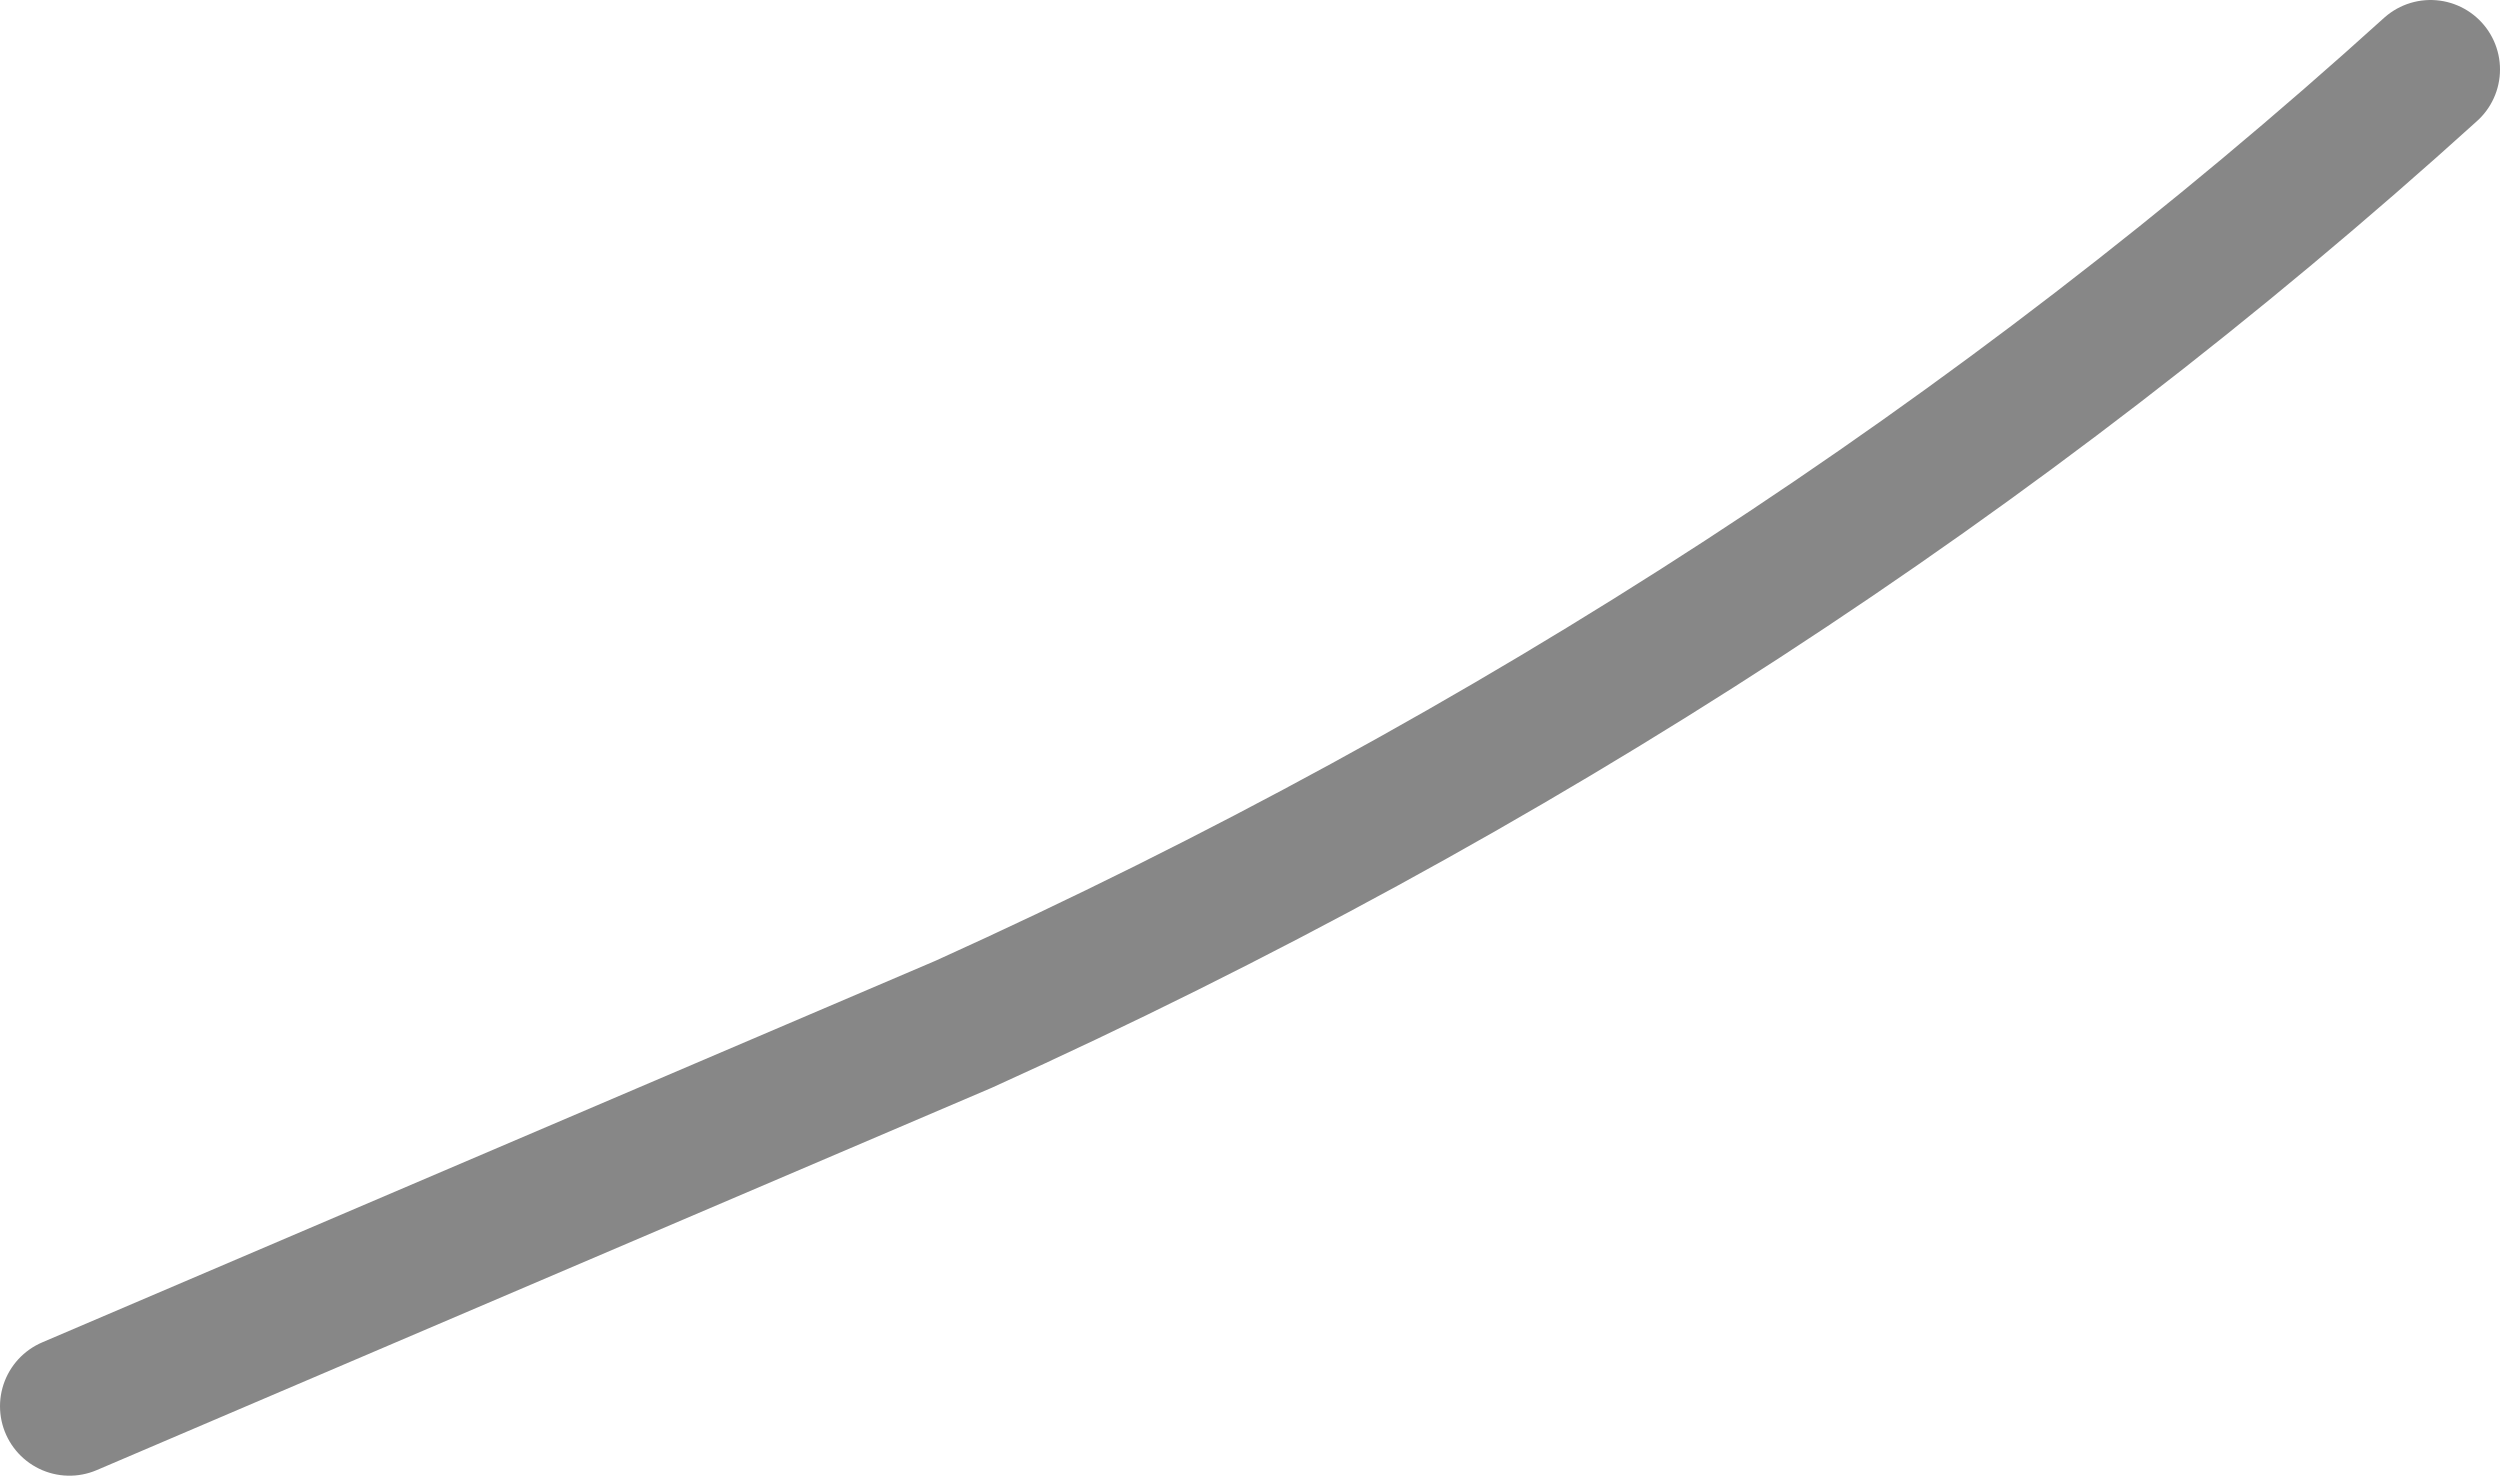
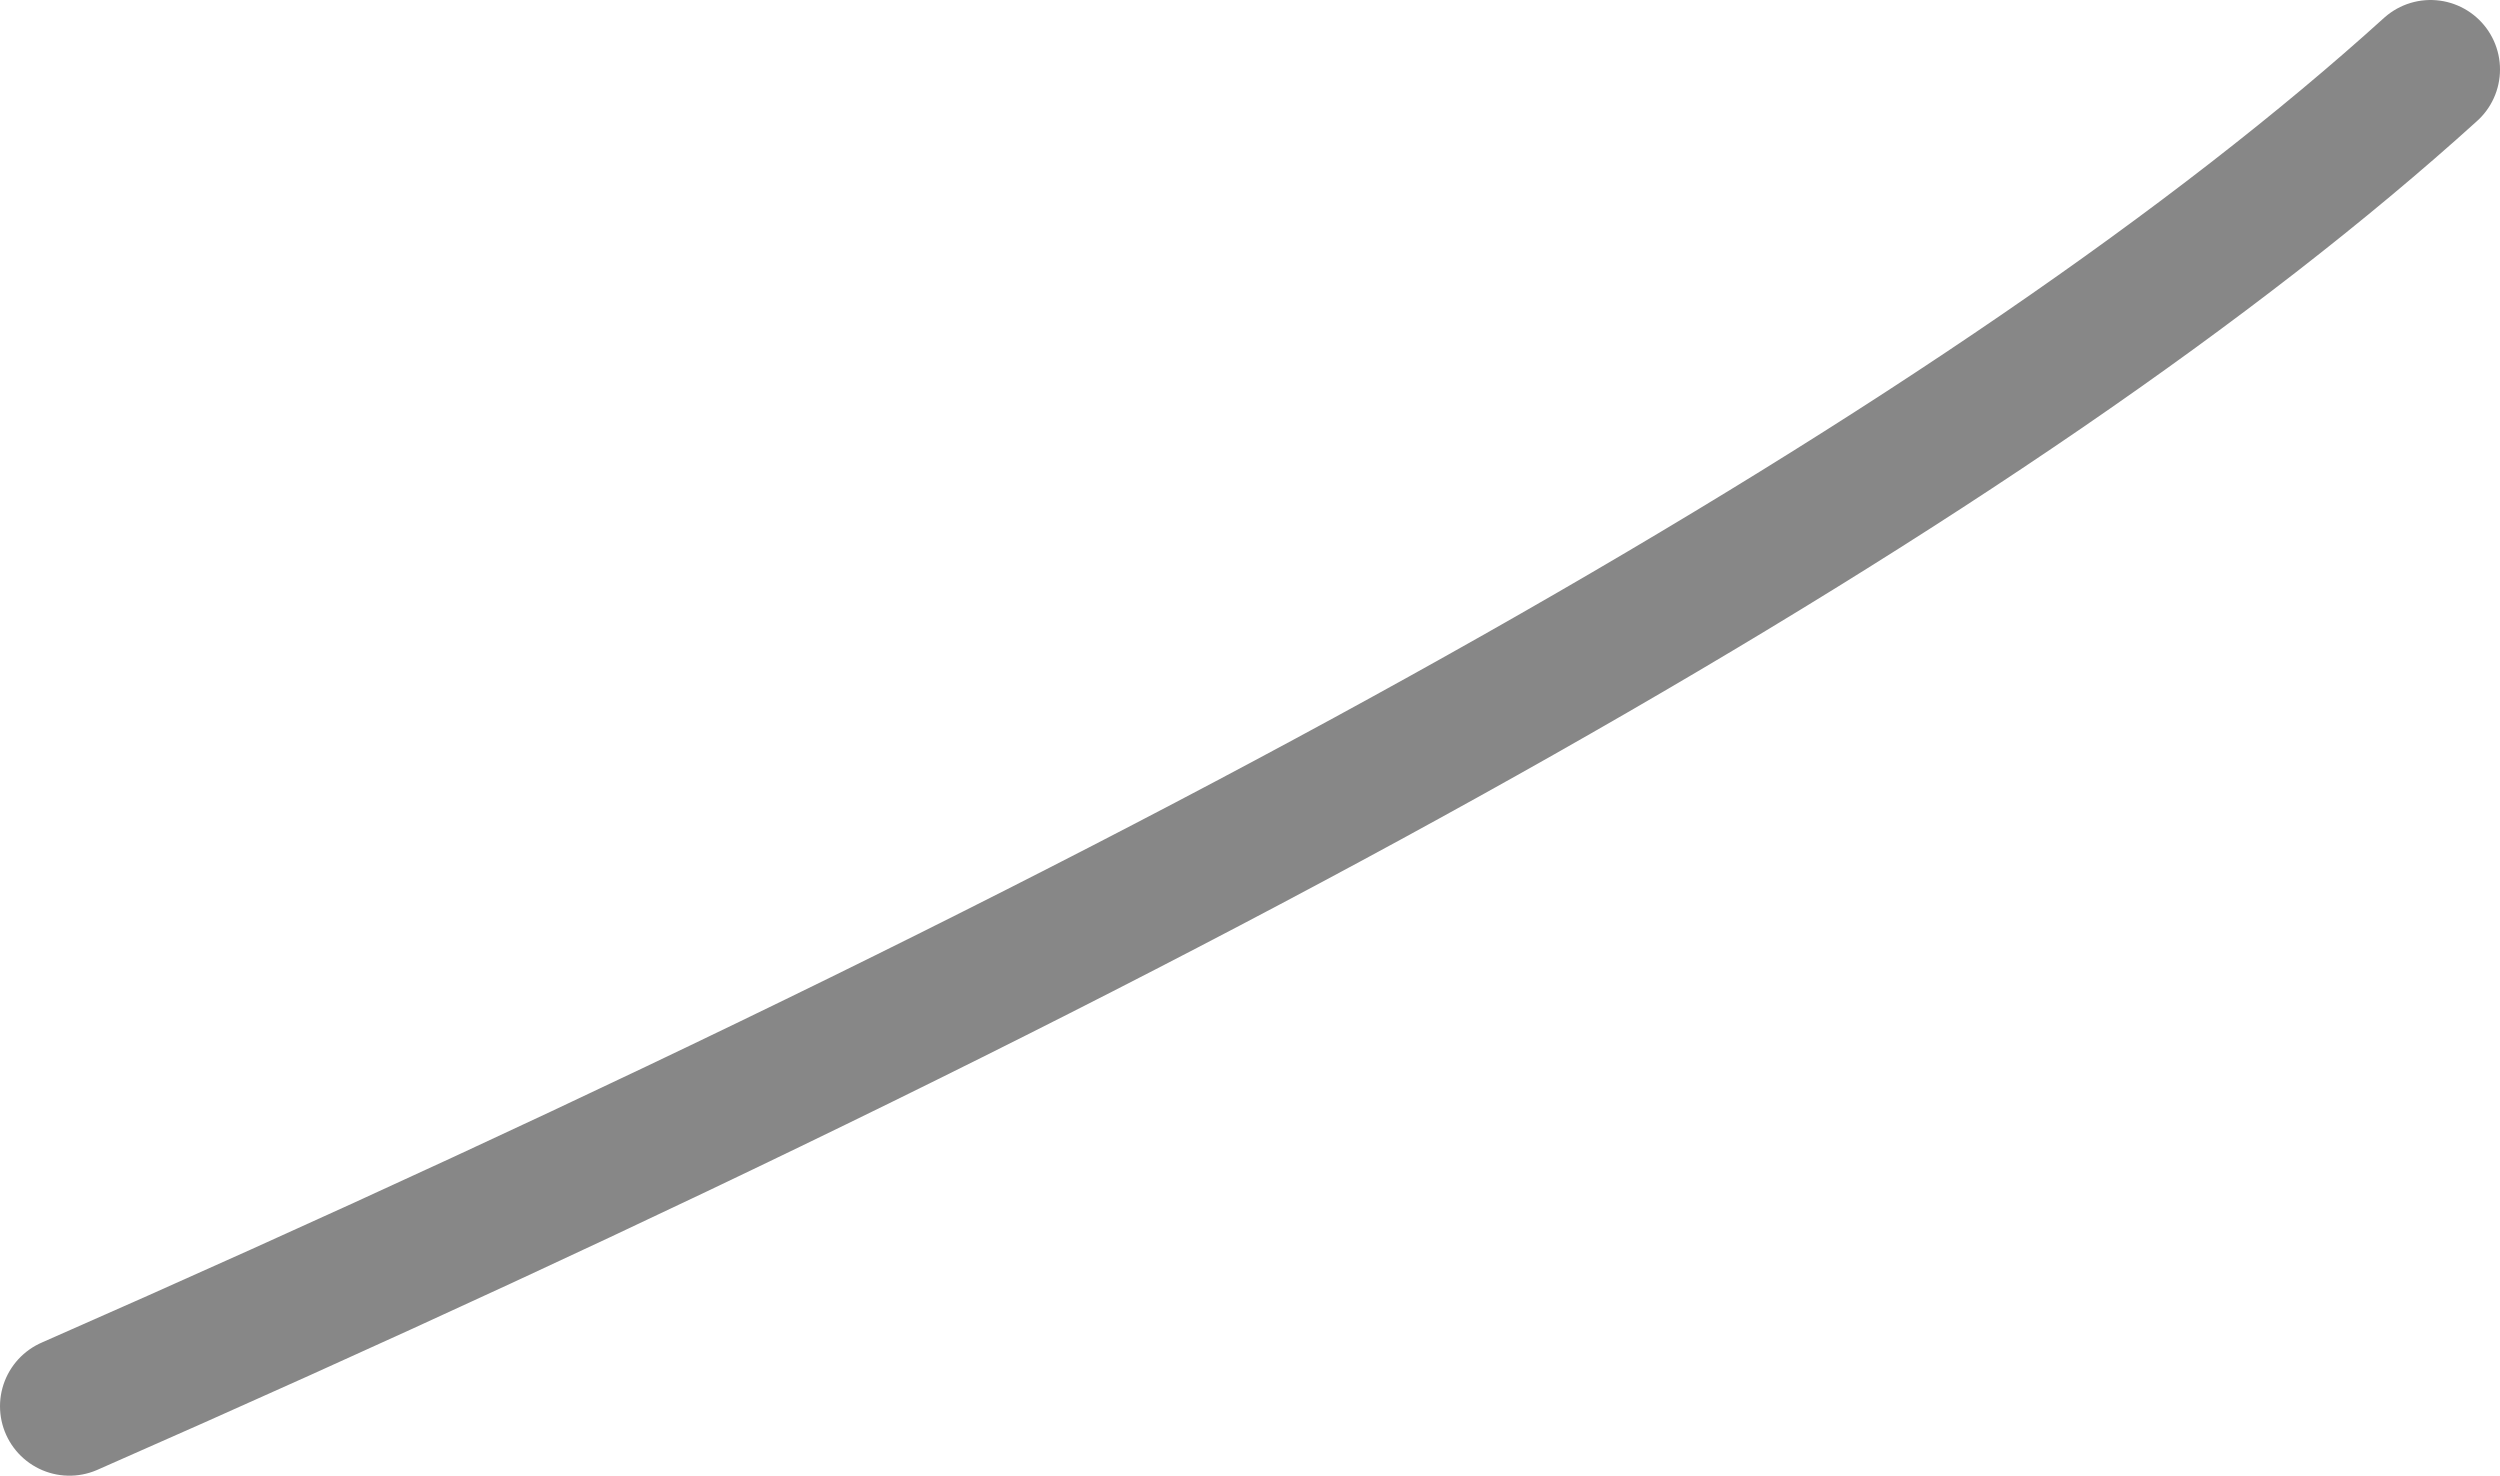
<svg xmlns="http://www.w3.org/2000/svg" height="8.5px" width="14.4px">
  <g transform="matrix(1.0, 0.0, 0.0, 1.0, 0.25, 0.1)">
-     <path d="M0.15 8.0 L5.3 5.8 Q10.05 3.65 13.75 0.3" fill="none" stroke="#878787" stroke-linecap="round" stroke-linejoin="round" stroke-width="0.8" />
+     <path d="M0.15 8.0 Q10.05 3.65 13.75 0.3" fill="none" stroke="#878787" stroke-linecap="round" stroke-linejoin="round" stroke-width="0.8" />
  </g>
</svg>